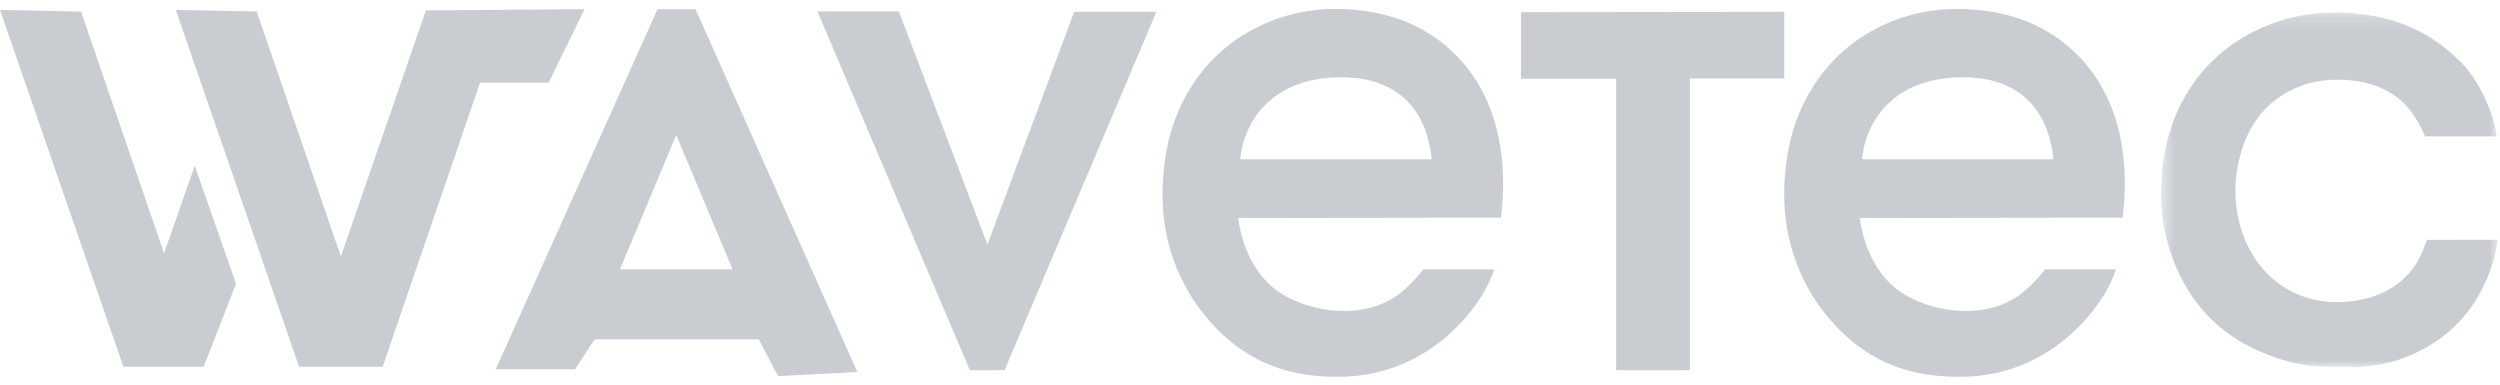
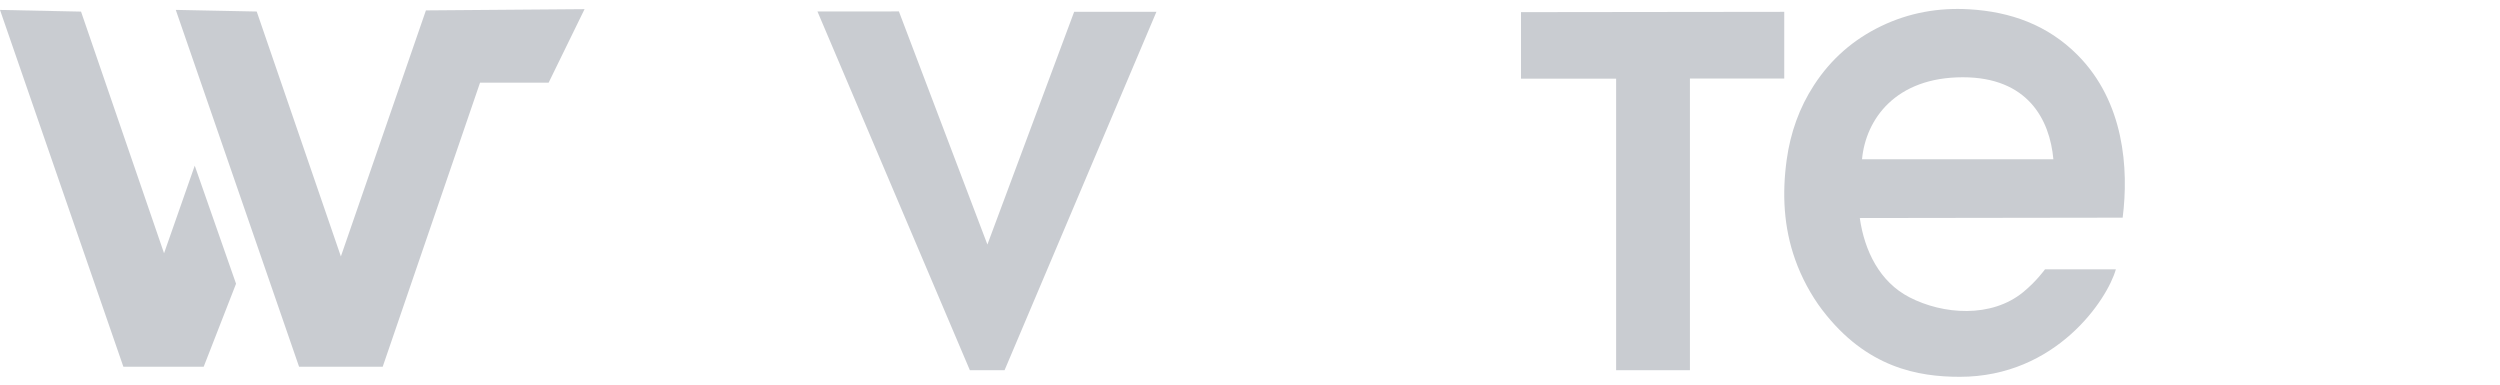
<svg xmlns="http://www.w3.org/2000/svg" xmlns:xlink="http://www.w3.org/1999/xlink" width="182px" height="28px" viewBox="0 0 182 28" version="1.1">
  <title>Page 1</title>
  <desc>Created with Sketch.</desc>
  <defs>
    <polygon id="path-1" points="25.103 26.017 25.103 0.178 0.587 0.178 0.587 26.017 25.103 26.017" />
  </defs>
  <g id="Forms" stroke="none" stroke-width="1" fill="none" fill-rule="evenodd">
    <g id="Page-1">
      <g id="Group-3" transform="translate(84.199, 0.083)" fill="#C9CCD1">
-         <path d="M13.432,5.542 C18.148,5.542 19.76,8.598 20.025,11.512 L6.095,11.512 C6.37,8.598 8.534,5.542 13.432,5.542 M21.784,3.919 C19.601,1.725 16.892,0.768 13.905,0.594 C11.671,0.461 9.518,0.839 7.482,1.821 C5.479,2.788 3.835,4.21 2.598,6.114 C1.527,7.764 0.883,9.582 0.614,11.548 C0.267,14.023 0.389,16.466 1.23,18.822 C1.678,20.086 2.384,21.417 3.198,22.48 C6.424,26.711 10.21,27.349 13.213,27.349 C20.229,27.349 23.965,21.706 24.574,19.522 L19.415,19.522 C19.415,19.522 18.792,20.396 17.826,21.187 C15.508,23.08 12.001,22.827 9.538,21.556 C7.383,20.441 6.272,18.185 5.937,15.79 C5.937,15.79 24.627,15.761 25.069,15.763 C25.518,12.223 25.19,7.344 21.784,3.919" id="Fill-1" />
-       </g>
+         </g>
      <g id="Group-6" transform="translate(129.537, 0.083)" fill="#C9CCD1">
        <path d="M13.356,5.542 C18.069,5.542 19.686,8.598 19.949,11.512 L6.018,11.512 C6.291,8.598 8.456,5.542 13.356,5.542 M21.707,3.919 C19.524,1.725 16.816,0.768 13.827,0.594 C11.596,0.461 9.443,0.839 7.406,1.821 C5.398,2.788 3.759,4.21 2.523,6.114 C1.448,7.764 0.808,9.582 0.534,11.548 C0.192,14.023 0.314,16.466 1.154,18.822 C1.6,20.086 2.308,21.417 3.121,22.48 C6.349,26.711 10.135,27.349 13.138,27.349 C20.155,27.349 23.887,21.706 24.498,19.522 L19.341,19.522 C19.341,19.522 18.716,20.396 17.747,21.187 C15.433,23.08 11.921,22.827 9.465,21.556 C7.307,20.441 6.197,18.185 5.856,15.79 C5.856,15.79 24.553,15.761 24.993,15.763 C25.442,12.223 25.115,7.344 21.707,3.919" id="Fill-4" />
      </g>
      <path d="M110.729,0.884 C117.11,0.884 123.491,0.861 129.893,0.861 L129.893,5.715 L123.027,5.715 L123.027,26.952 L117.654,26.952 C117.66,20.153 117.654,5.889 117.654,5.726 L110.729,5.726 L110.729,0.884 Z" id="Fill-7" fill="#C9CCD1" />
      <g id="Group-11" transform="translate(156.74, 0.734)">
        <mask id="mask-2" fill="white">
          <use xlink:href="#path-1" />
        </mask>
        <g id="Clip-10" />
-         <path d="M12.65,25.966 C11.78,25.966 10.894,25.859 10.045,25.635 C5.86,24.539 2.894,22.089 1.389,17.965 C0.546,15.66 0.421,13.305 0.766,10.884 C1.044,8.967 1.69,7.199 2.763,5.588 C4.009,3.729 5.658,2.346 7.679,1.398 C9.723,0.44 11.887,0.074 14.13,0.203 C17.139,0.374 19.841,1.33 22.059,3.456 C23.99,5.121 25,8.3 25,9.194 C24.873,9.198 19.8,9.194 19.8,9.194 C19.8,9.194 19.123,7.356 17.729,6.327 C16.802,5.635 15.749,5.274 14.618,5.141 C13.108,4.966 11.633,5.084 10.235,5.741 C8.401,6.604 7.185,8.042 6.544,9.945 C5.789,12.195 5.794,14.455 6.686,16.679 C7.923,19.767 10.813,21.527 14.121,21.231 C15.194,21.133 16.212,20.887 17.159,20.349 C18.361,19.664 19.204,18.677 19.695,17.382 L19.942,16.728 C19.942,16.728 24.943,16.723 25.103,16.723 C24.942,17.762 24.669,18.731 24.266,19.659 C23.035,22.48 20.928,24.353 18.069,25.395 C16.962,25.795 15.819,25.929 14.644,26.017 C14.578,26.022 14.511,25.966 14.446,25.966 L12.65,25.966 Z" id="Fill-9" fill="#C9CCD1" mask="url(#mask-2)" />
      </g>
      <polygon id="Fill-12" fill="#C9CCD1" points="59.51 0.835 65.44 0.832 71.883 17.802 78.198 0.861 84.187 0.861 73.132 26.952 70.606 26.952" />
-       <path d="M45.132,19.605 L49.23,9.829 L53.33,19.605 L45.132,19.605 Z M50.636,0.671 L47.867,0.671 L36.088,26.887 L41.863,26.887 L43.287,24.701 L55.238,24.701 L56.64,27.378 L62.413,27.08 L50.636,0.671 Z" id="Fill-14" fill="#C9CCD1" />
      <polygon id="Fill-16" fill="#C9CCD1" points="17.184 20.656 14.177 12.061 11.943 18.437 5.899 0.845 0 0.723 8.982 26.7 14.828 26.7" />
      <polygon id="Fill-18" fill="#C9CCD1" points="42.556 0.666 31.007 0.757 24.816 18.669 18.689 0.839 12.796 0.72 21.773 26.7 27.86 26.7 34.947 6.019 39.94 6.019" />
    </g>
  </g>
</svg>